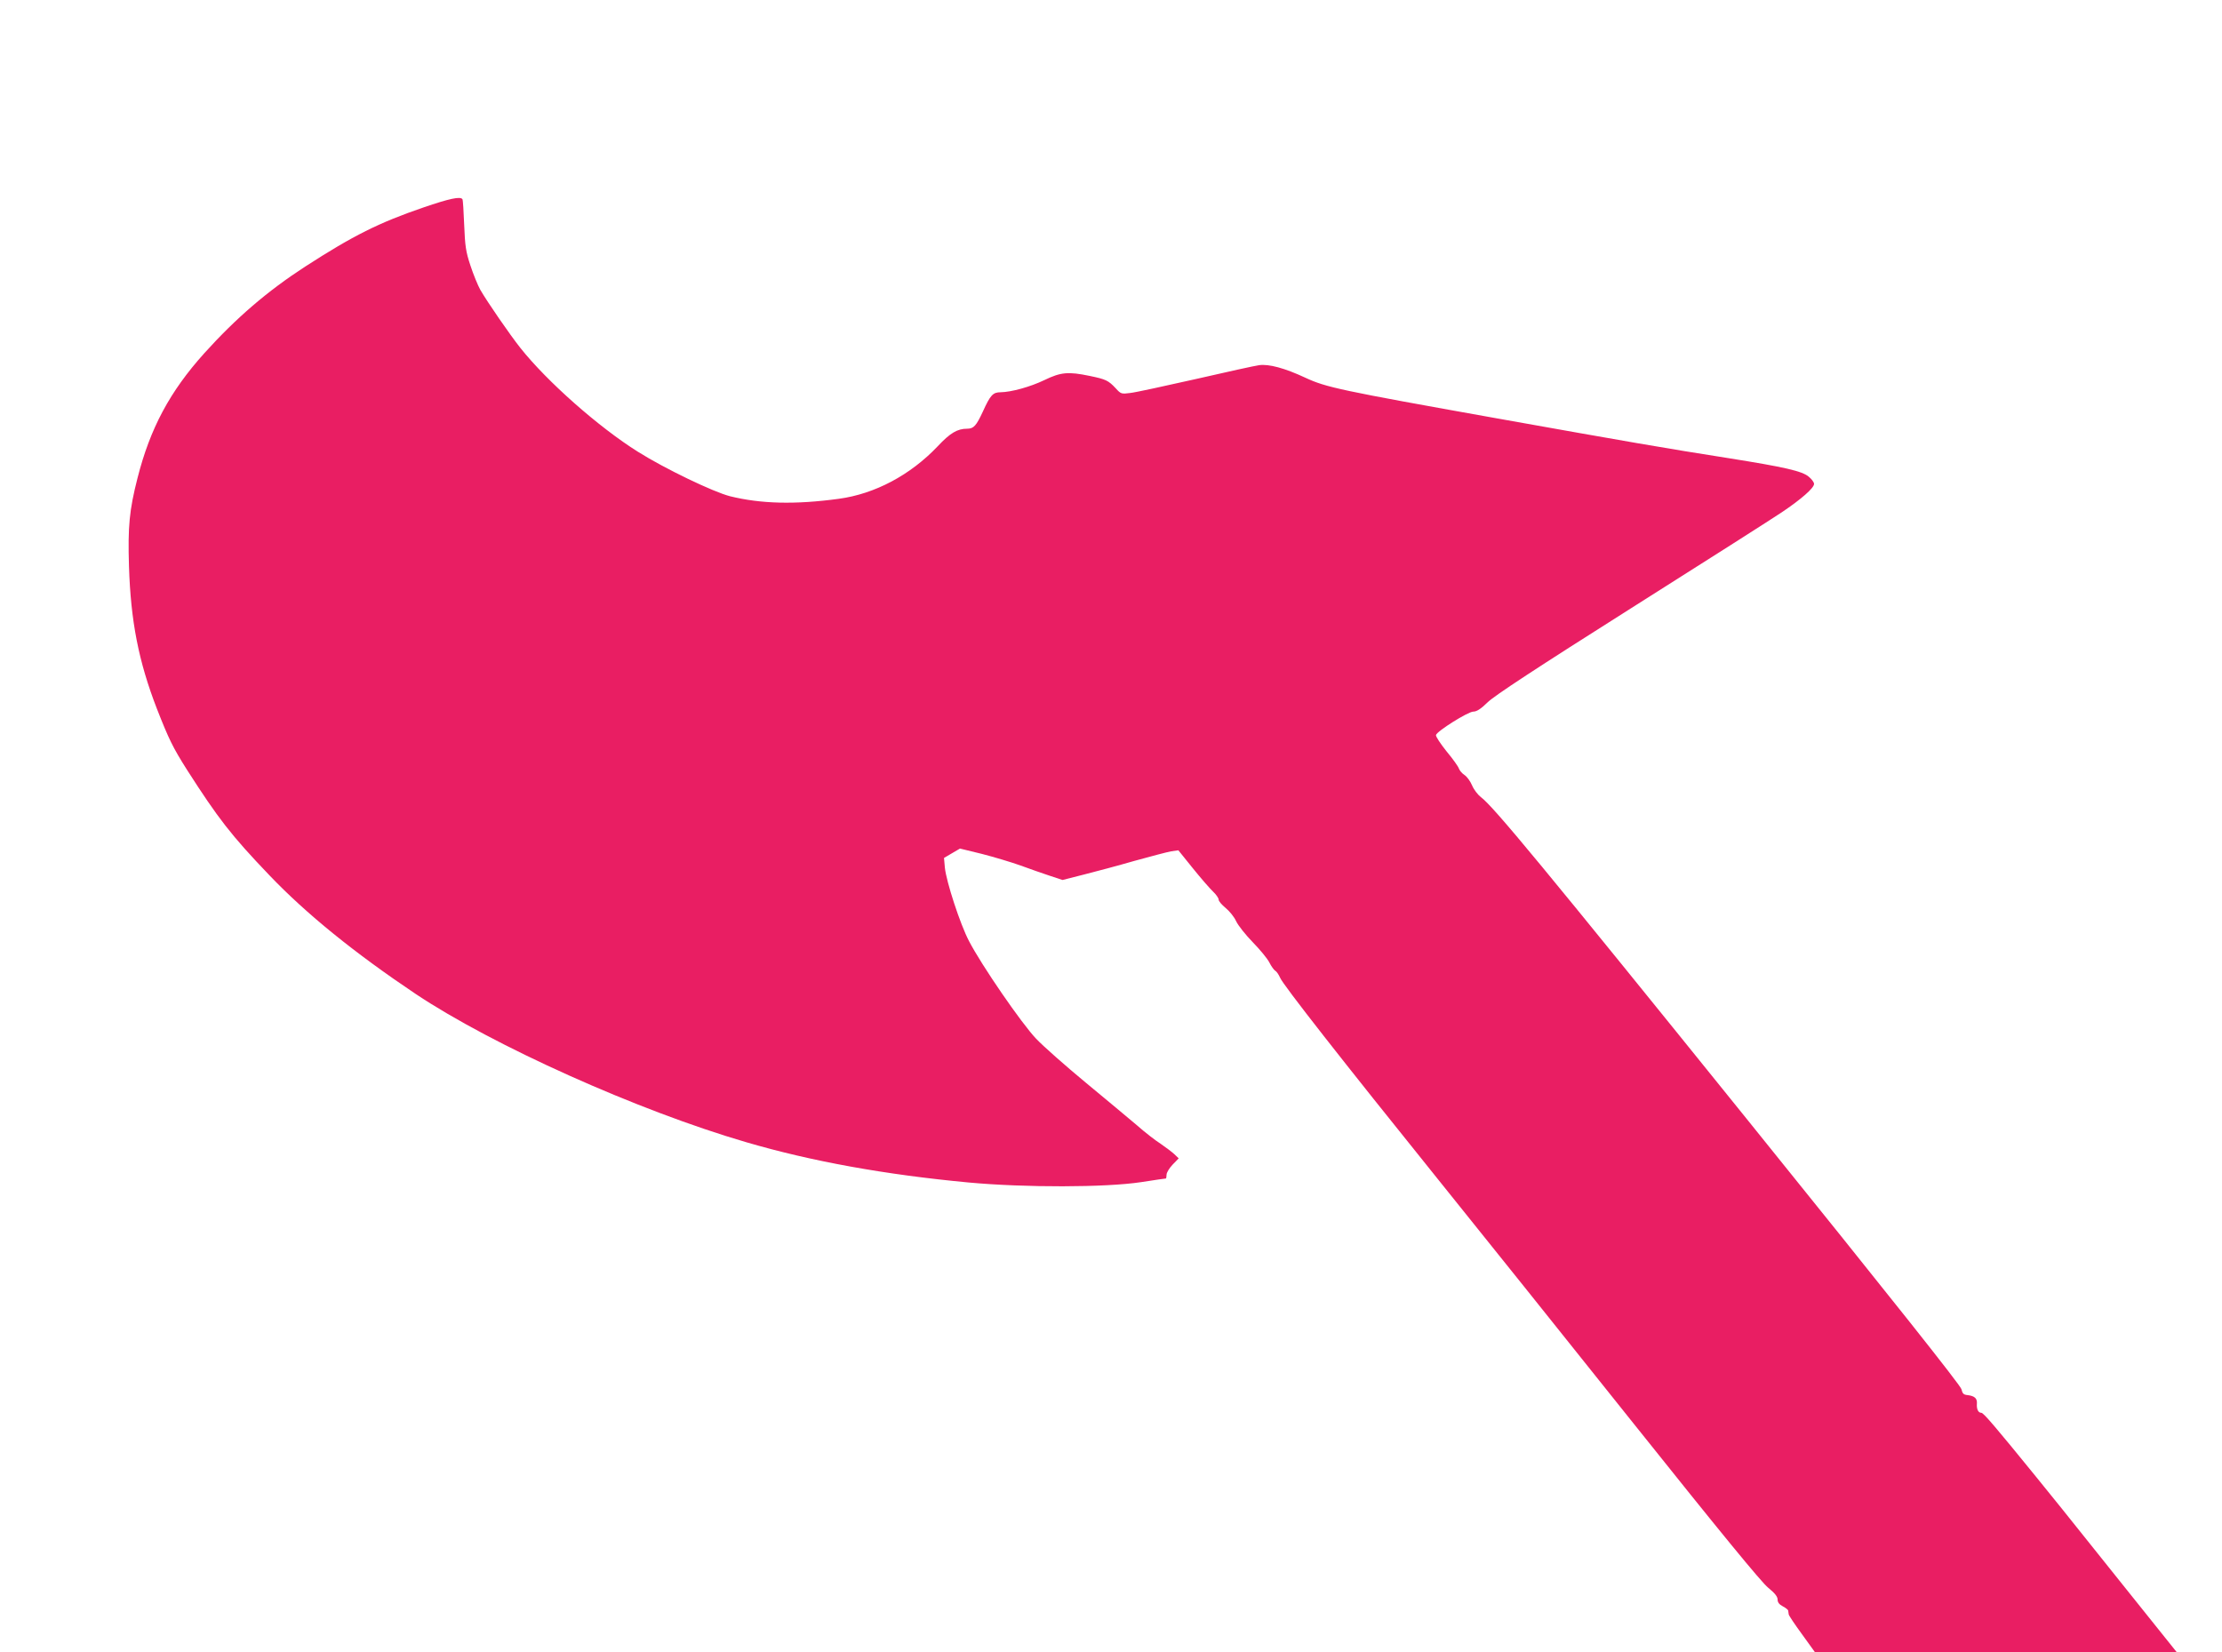
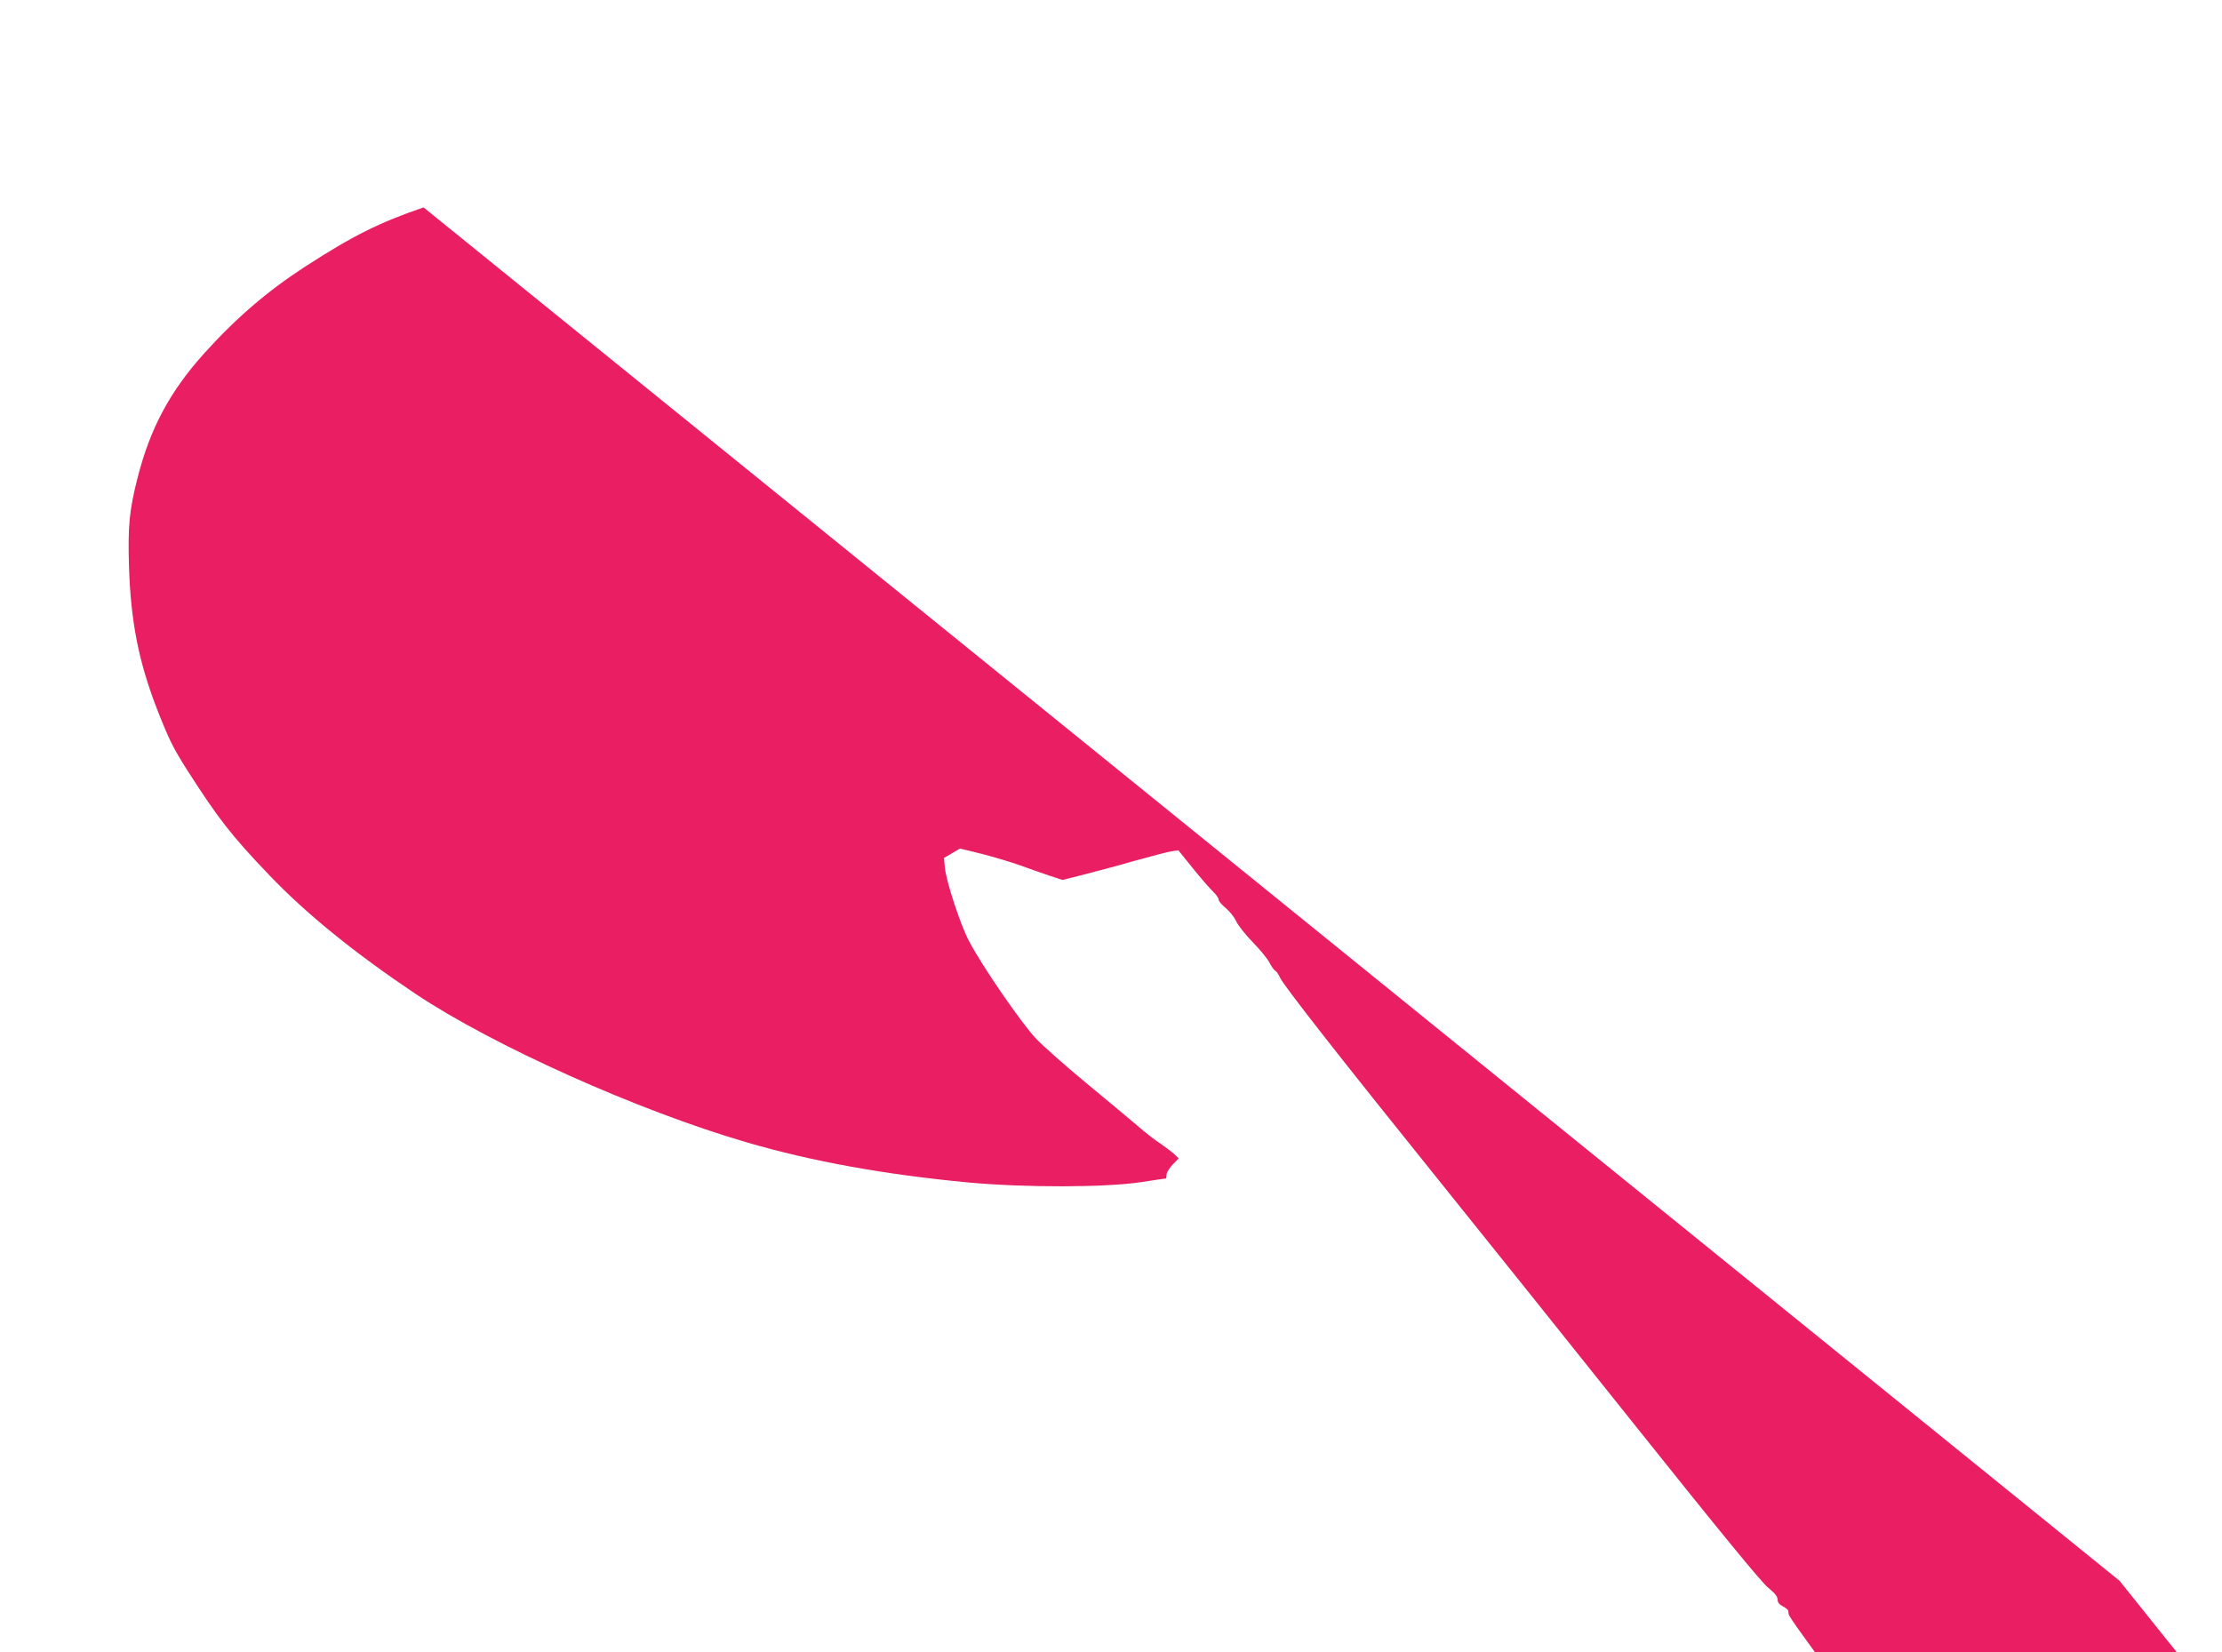
<svg xmlns="http://www.w3.org/2000/svg" version="1.0" width="1280pt" height="952pt" viewBox="0 0 1280 952" preserveAspectRatio="xMidYMid meet">
  <g transform="translate(0,952) scale(0.1,-0.1)" fill="#e91e63" stroke="none">
-     <path d="M2440 8325 c-257 -88 -405 -162 -682 -341 -216 -140 -397 -295 -581 -499 -198 -220 -312 -432 -385 -720 -47 -184 -56 -278 -49 -508 10 -315 55 -547 161 -821 69 -176 92 -223 173 -351 180 -281 254 -377 475 -608 213 -223 491 -448 843 -684 445 -297 1280 -672 1904 -854 375 -110 801 -187 1281 -232 325 -30 788 -29 993 2 76 12 140 21 143 21 2 0 4 10 4 22 0 12 16 38 35 58 l35 36 -25 24 c-14 13 -50 40 -79 60 -30 19 -92 67 -137 107 -46 39 -178 149 -294 245 -115 95 -244 209 -286 253 -84 88 -315 424 -387 563 -51 97 -131 343 -139 423 l-5 56 46 27 46 27 127 -31 c70 -18 170 -48 223 -67 52 -19 128 -46 168 -59 l73 -24 122 31 c67 17 199 52 292 79 94 26 189 51 211 55 l42 6 83 -103 c46 -57 98 -117 116 -134 18 -17 33 -38 33 -47 0 -9 18 -30 40 -48 22 -18 50 -52 61 -77 12 -25 55 -79 96 -121 41 -42 84 -94 95 -116 11 -22 27 -44 34 -48 8 -4 20 -22 28 -40 16 -40 361 -480 906 -1157 228 -283 738 -920 1133 -1415 495 -620 735 -913 773 -943 38 -31 54 -51 54 -68 0 -16 9 -28 30 -39 17 -9 31 -20 31 -25 1 -6 2 -15 3 -21 0 -6 35 -58 76 -114 l75 -104 1042 0 1043 -1 -330 412 c-351 439 -382 478 -484 603 -230 283 -300 365 -312 365 -18 0 -28 20 -26 51 3 32 -13 46 -53 51 -24 2 -30 9 -36 34 -4 21 -401 521 -1239 1560 -1174 1455 -1458 1799 -1530 1852 -17 13 -40 43 -50 67 -10 24 -30 51 -44 60 -14 9 -28 26 -32 37 -3 11 -35 56 -71 99 -35 44 -63 86 -61 94 5 22 185 135 215 135 20 0 44 16 83 54 39 38 278 195 825 541 424 268 815 517 870 554 110 74 185 139 185 163 0 9 -13 27 -30 41 -38 33 -141 56 -461 107 -364 57 -588 96 -1344 231 -896 160 -976 177 -1096 233 -118 55 -210 80 -266 72 -23 -3 -187 -39 -365 -80 -178 -40 -347 -77 -376 -80 -52 -7 -55 -6 -85 27 -42 45 -57 52 -149 71 -125 26 -167 22 -262 -24 -81 -39 -190 -69 -252 -70 -44 0 -59 -16 -102 -111 -38 -82 -53 -99 -90 -99 -57 0 -98 -24 -171 -102 -157 -165 -361 -274 -570 -302 -251 -34 -448 -29 -626 15 -97 25 -374 158 -530 256 -225 141 -523 404 -677 598 -61 77 -190 264 -231 335 -14 25 -40 88 -57 140 -27 81 -31 113 -36 234 -3 77 -7 143 -10 148 -11 18 -75 4 -224 -47z" />
+     <path d="M2440 8325 c-257 -88 -405 -162 -682 -341 -216 -140 -397 -295 -581 -499 -198 -220 -312 -432 -385 -720 -47 -184 -56 -278 -49 -508 10 -315 55 -547 161 -821 69 -176 92 -223 173 -351 180 -281 254 -377 475 -608 213 -223 491 -448 843 -684 445 -297 1280 -672 1904 -854 375 -110 801 -187 1281 -232 325 -30 788 -29 993 2 76 12 140 21 143 21 2 0 4 10 4 22 0 12 16 38 35 58 l35 36 -25 24 c-14 13 -50 40 -79 60 -30 19 -92 67 -137 107 -46 39 -178 149 -294 245 -115 95 -244 209 -286 253 -84 88 -315 424 -387 563 -51 97 -131 343 -139 423 l-5 56 46 27 46 27 127 -31 c70 -18 170 -48 223 -67 52 -19 128 -46 168 -59 l73 -24 122 31 c67 17 199 52 292 79 94 26 189 51 211 55 l42 6 83 -103 c46 -57 98 -117 116 -134 18 -17 33 -38 33 -47 0 -9 18 -30 40 -48 22 -18 50 -52 61 -77 12 -25 55 -79 96 -121 41 -42 84 -94 95 -116 11 -22 27 -44 34 -48 8 -4 20 -22 28 -40 16 -40 361 -480 906 -1157 228 -283 738 -920 1133 -1415 495 -620 735 -913 773 -943 38 -31 54 -51 54 -68 0 -16 9 -28 30 -39 17 -9 31 -20 31 -25 1 -6 2 -15 3 -21 0 -6 35 -58 76 -114 l75 -104 1042 0 1043 -1 -330 412 z" />
  </g>
</svg>